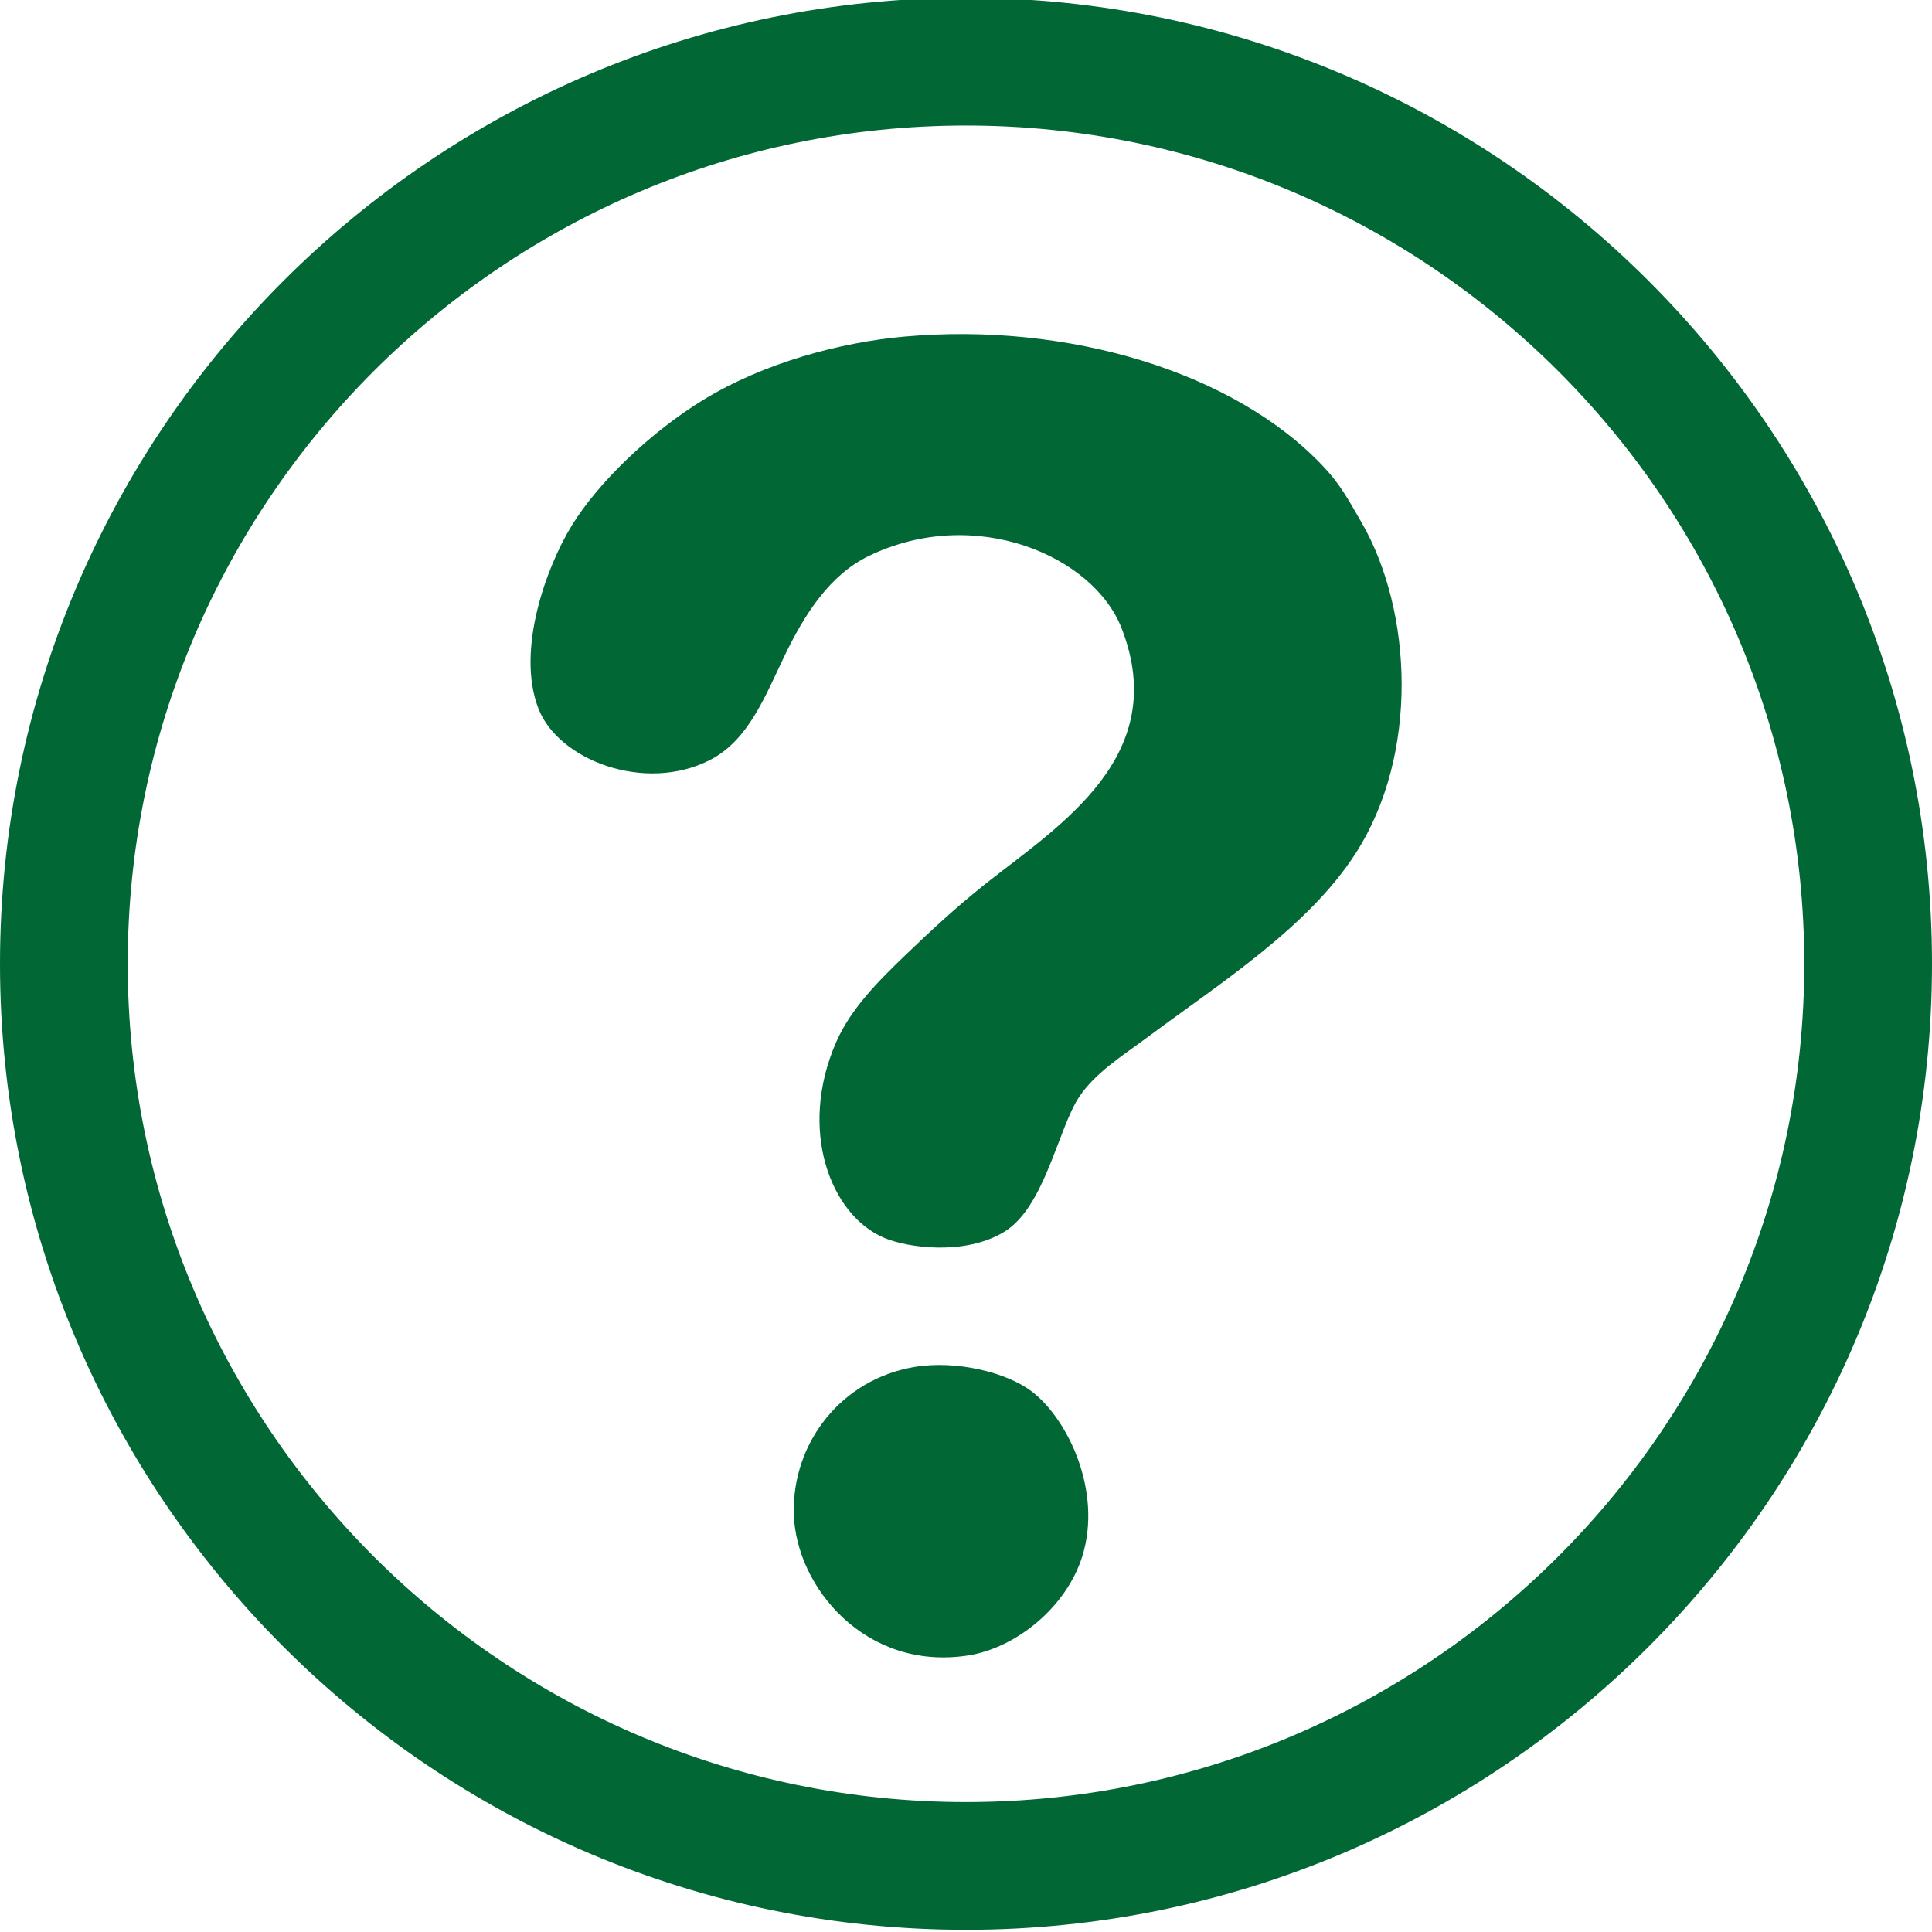
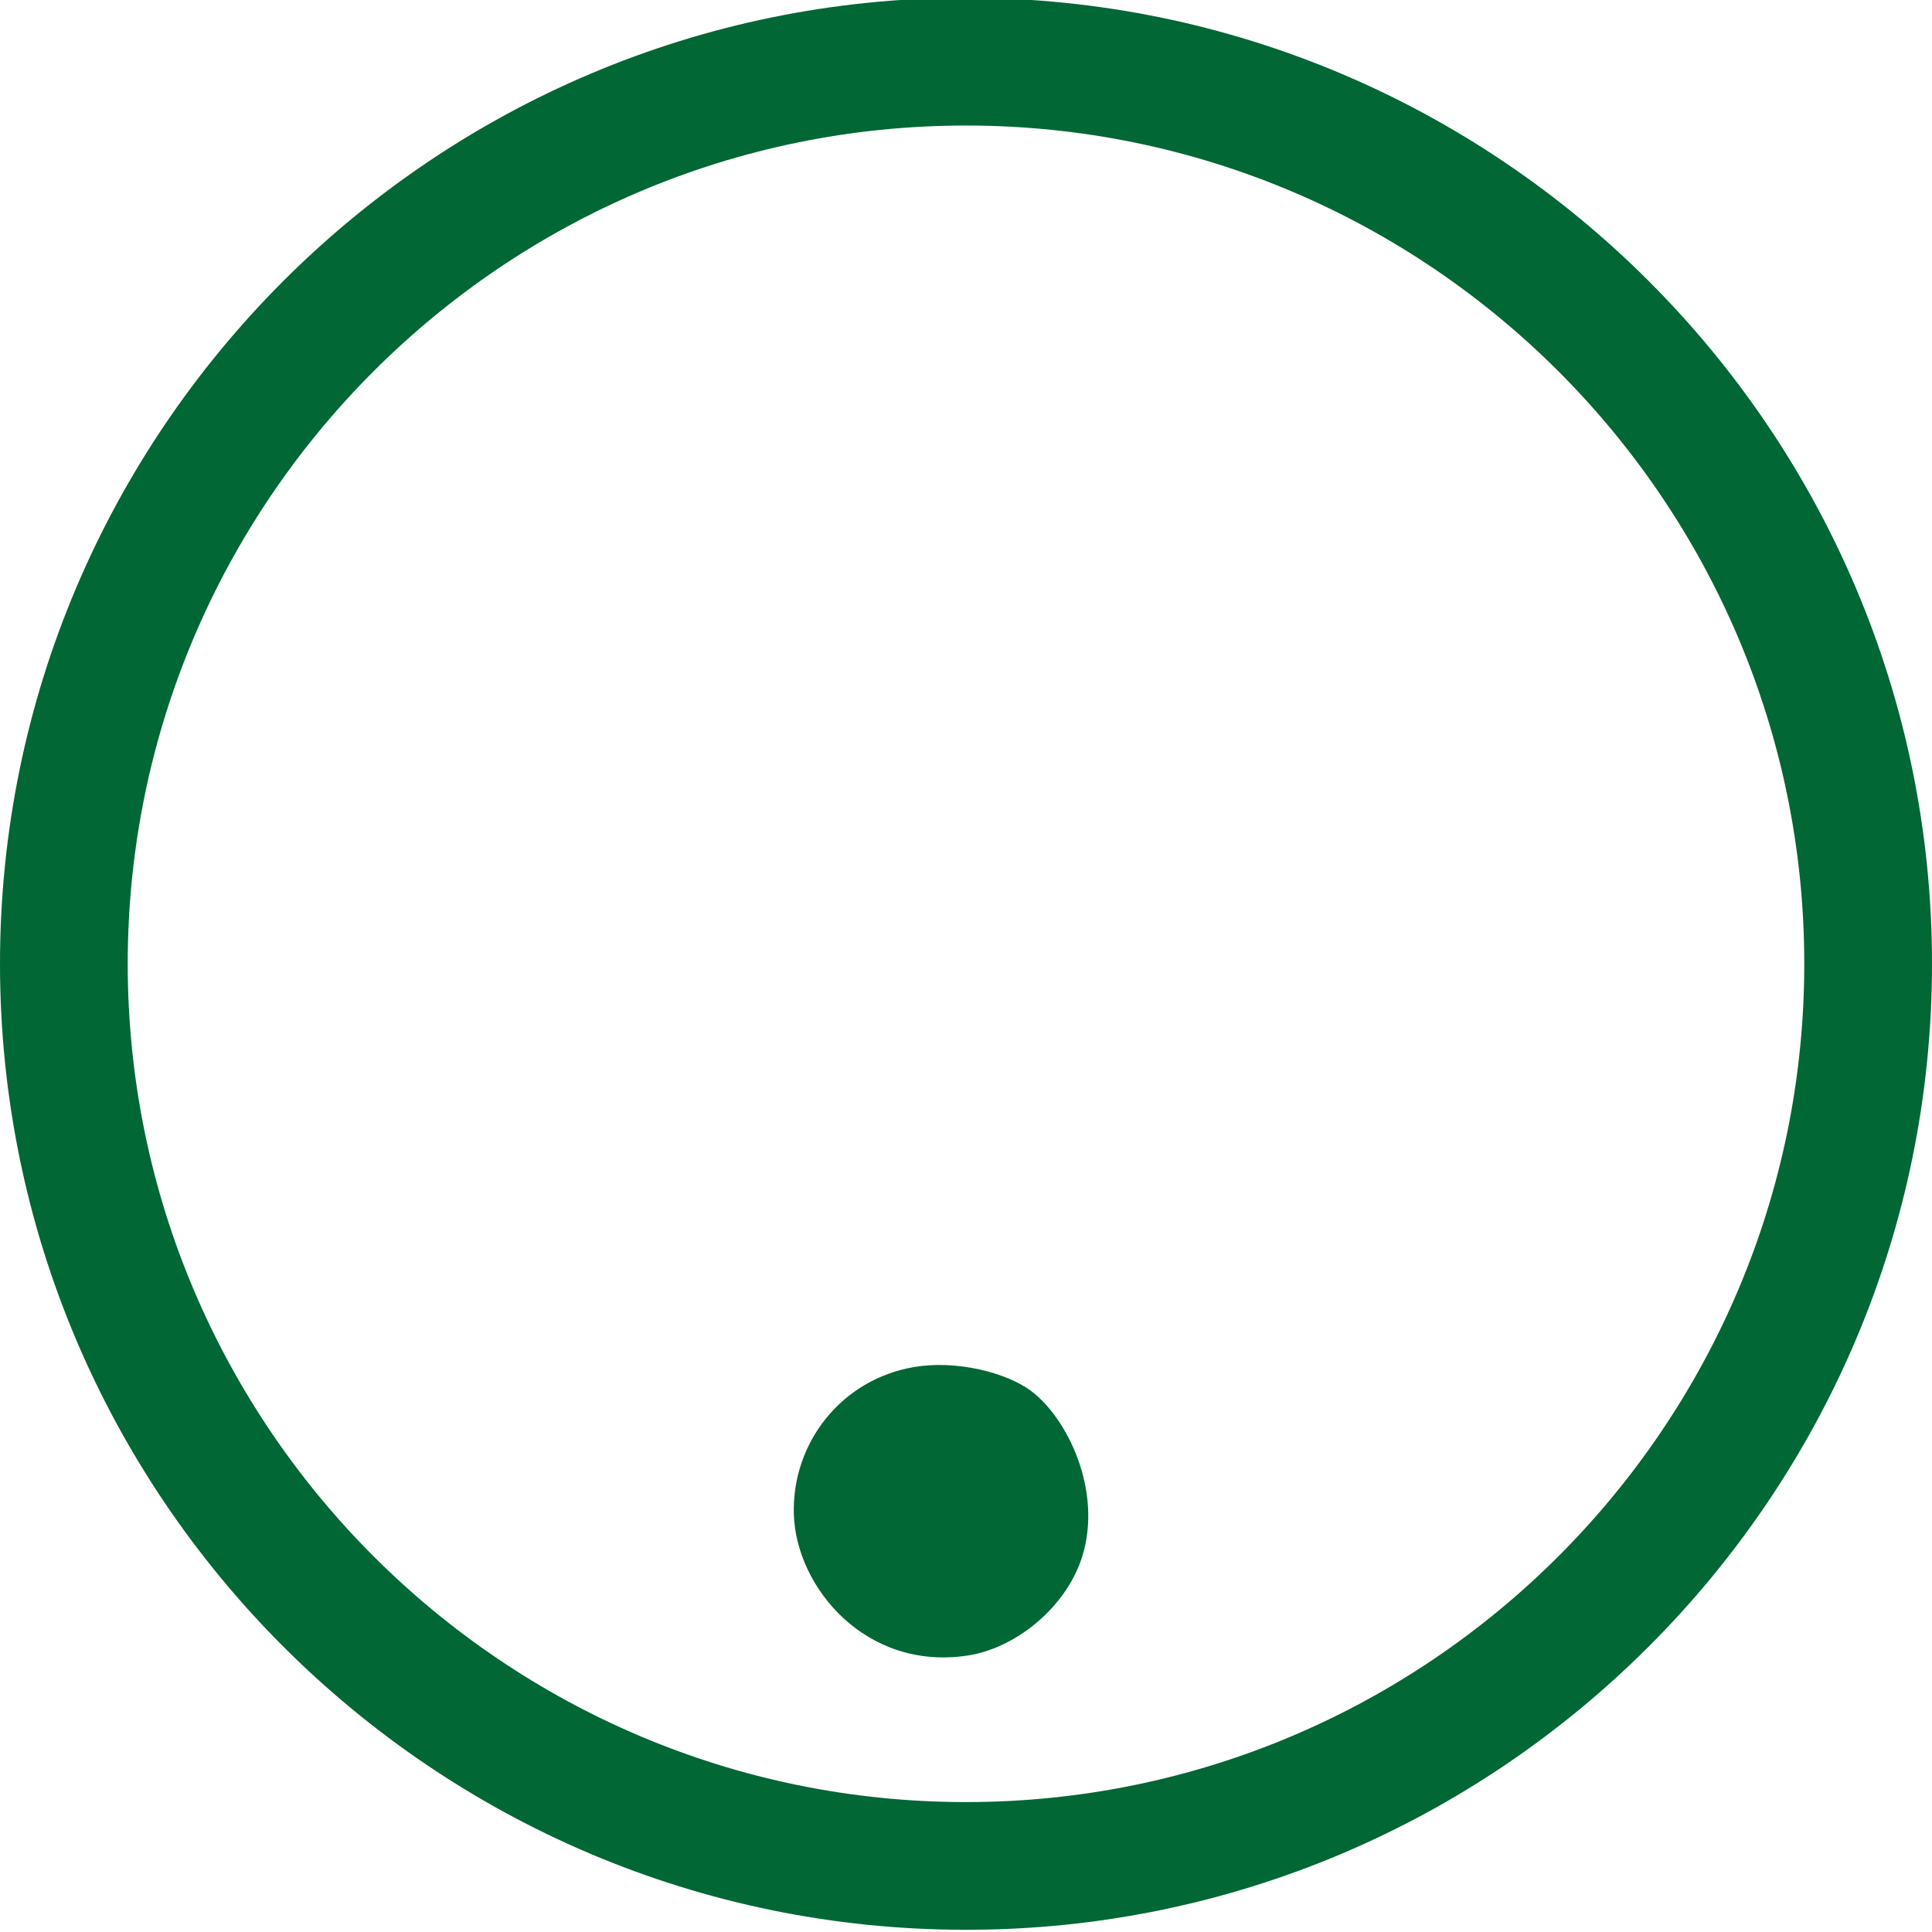
<svg xmlns="http://www.w3.org/2000/svg" version="1.1" id="Layer_1" x="0px" y="0px" width="36px" height="36px" viewBox="0 0 36 36" enable-background="new 0 0 36 36" xml:space="preserve">
  <g>
    <g>
      <path fill="#016735" d="M18,35.959c-9.925,0-18-8.075-18-18c0-9.925,8.075-18,18-18c9.925,0,18,8.075,18,18    C36,27.884,27.925,35.959,18,35.959z M18,2.339c-8.613,0-15.62,7.007-15.62,15.62c0,8.612,7.007,15.62,15.62,15.62    c8.612,0,15.62-7.008,15.62-15.62C33.62,9.346,26.612,2.339,18,2.339z" />
    </g>
    <g>
      <g>
-         <path fill-rule="evenodd" clip-rule="evenodd" fill="#016735" d="M16.864,6.271c3.043-0.269,6.125,0.66,7.781,2.407     c0.324,0.341,0.463,0.602,0.729,1.063c0.949,1.651,1.071,4.317-0.112,6.158c-0.89,1.384-2.515,2.412-3.862,3.415     c-0.49,0.363-0.99,0.675-1.288,1.12c-0.396,0.592-0.641,2.056-1.399,2.519c-0.731,0.446-1.796,0.3-2.239,0.112     c-0.995-0.421-1.607-2.001-0.896-3.64c0.274-0.631,0.795-1.149,1.288-1.623c0.455-0.438,0.964-0.911,1.511-1.344     c1.361-1.075,3.456-2.368,2.52-4.758c-0.527-1.345-2.73-2.295-4.703-1.343c-0.728,0.351-1.195,1.077-1.567,1.847     c-0.367,0.759-0.677,1.591-1.4,1.959c-1.21,0.617-2.815,0.004-3.191-0.952c-0.43-1.096,0.153-2.659,0.616-3.415     c0.49-0.8,1.467-1.744,2.463-2.351C14.226,6.768,15.641,6.379,16.864,6.271z" />
        <path fill-rule="evenodd" clip-rule="evenodd" fill="#016735" d="M17.031,25.473c0.789-0.135,1.723,0.102,2.184,0.447     c0.683,0.514,1.329,1.866,0.952,3.079c-0.297,0.951-1.236,1.709-2.128,1.848c-1.909,0.296-3.208-1.276-3.247-2.632     C14.754,26.875,15.688,25.701,17.031,25.473z" />
      </g>
    </g>
  </g>
</svg>